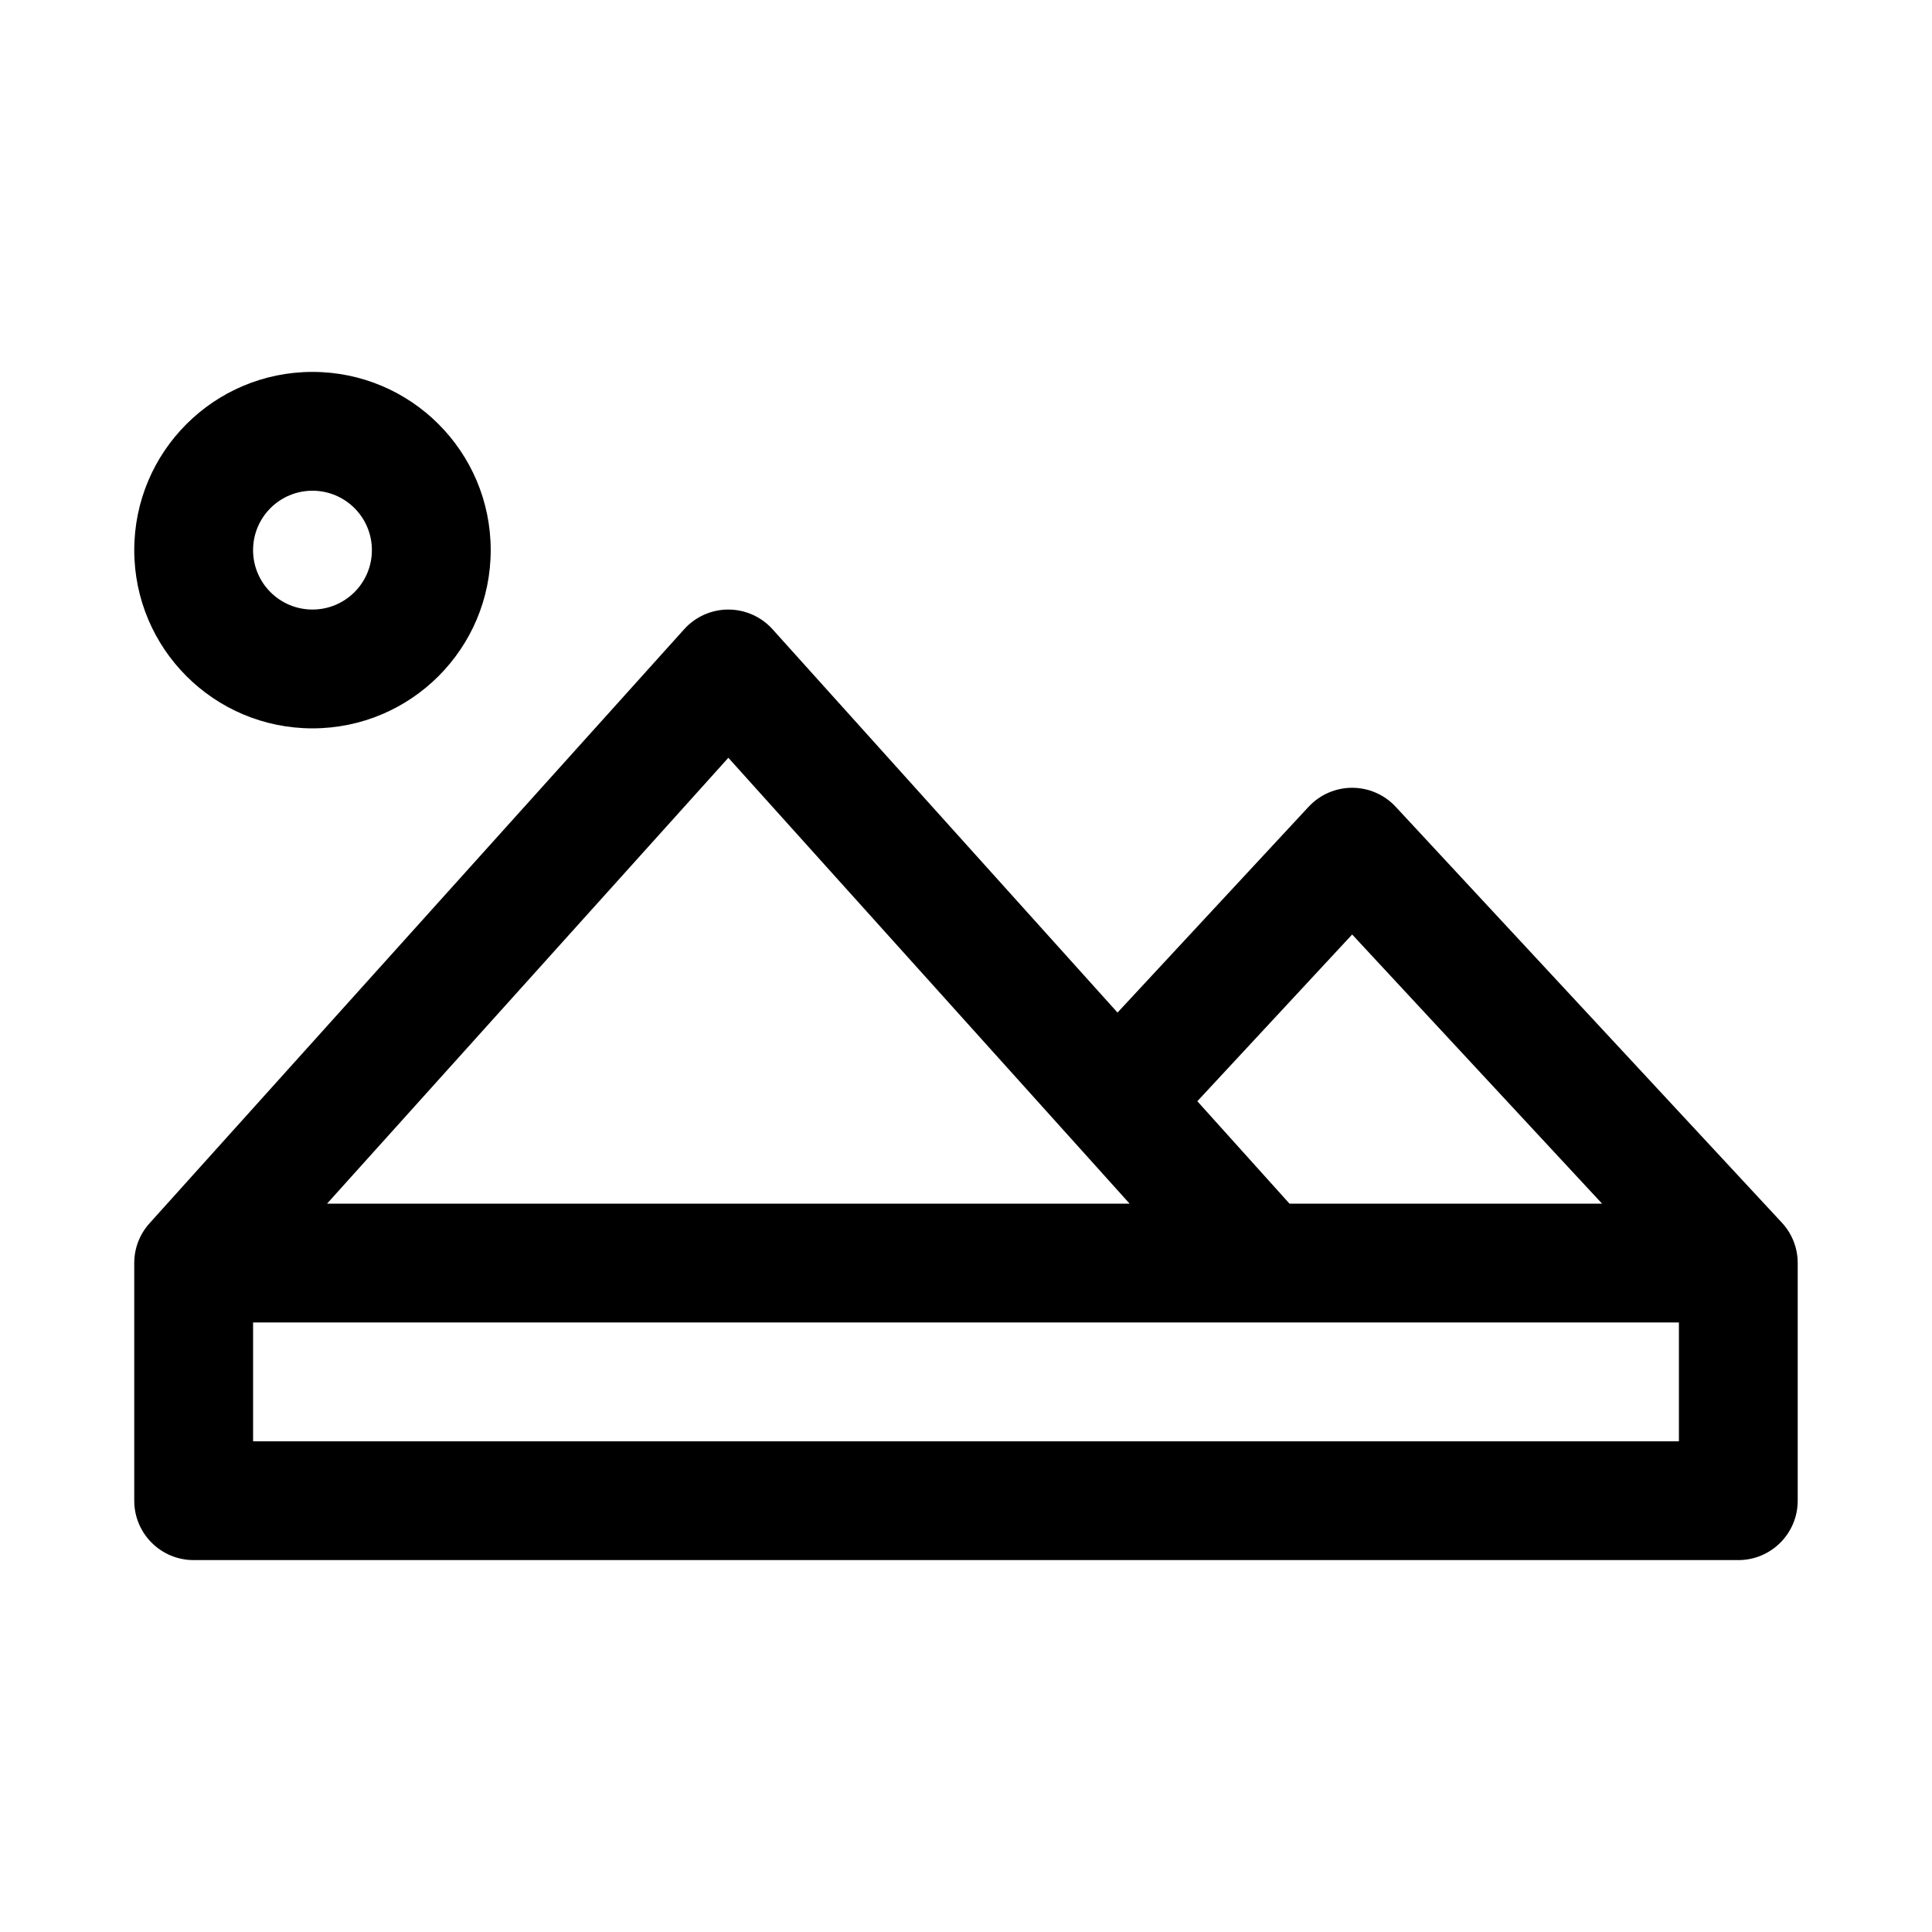
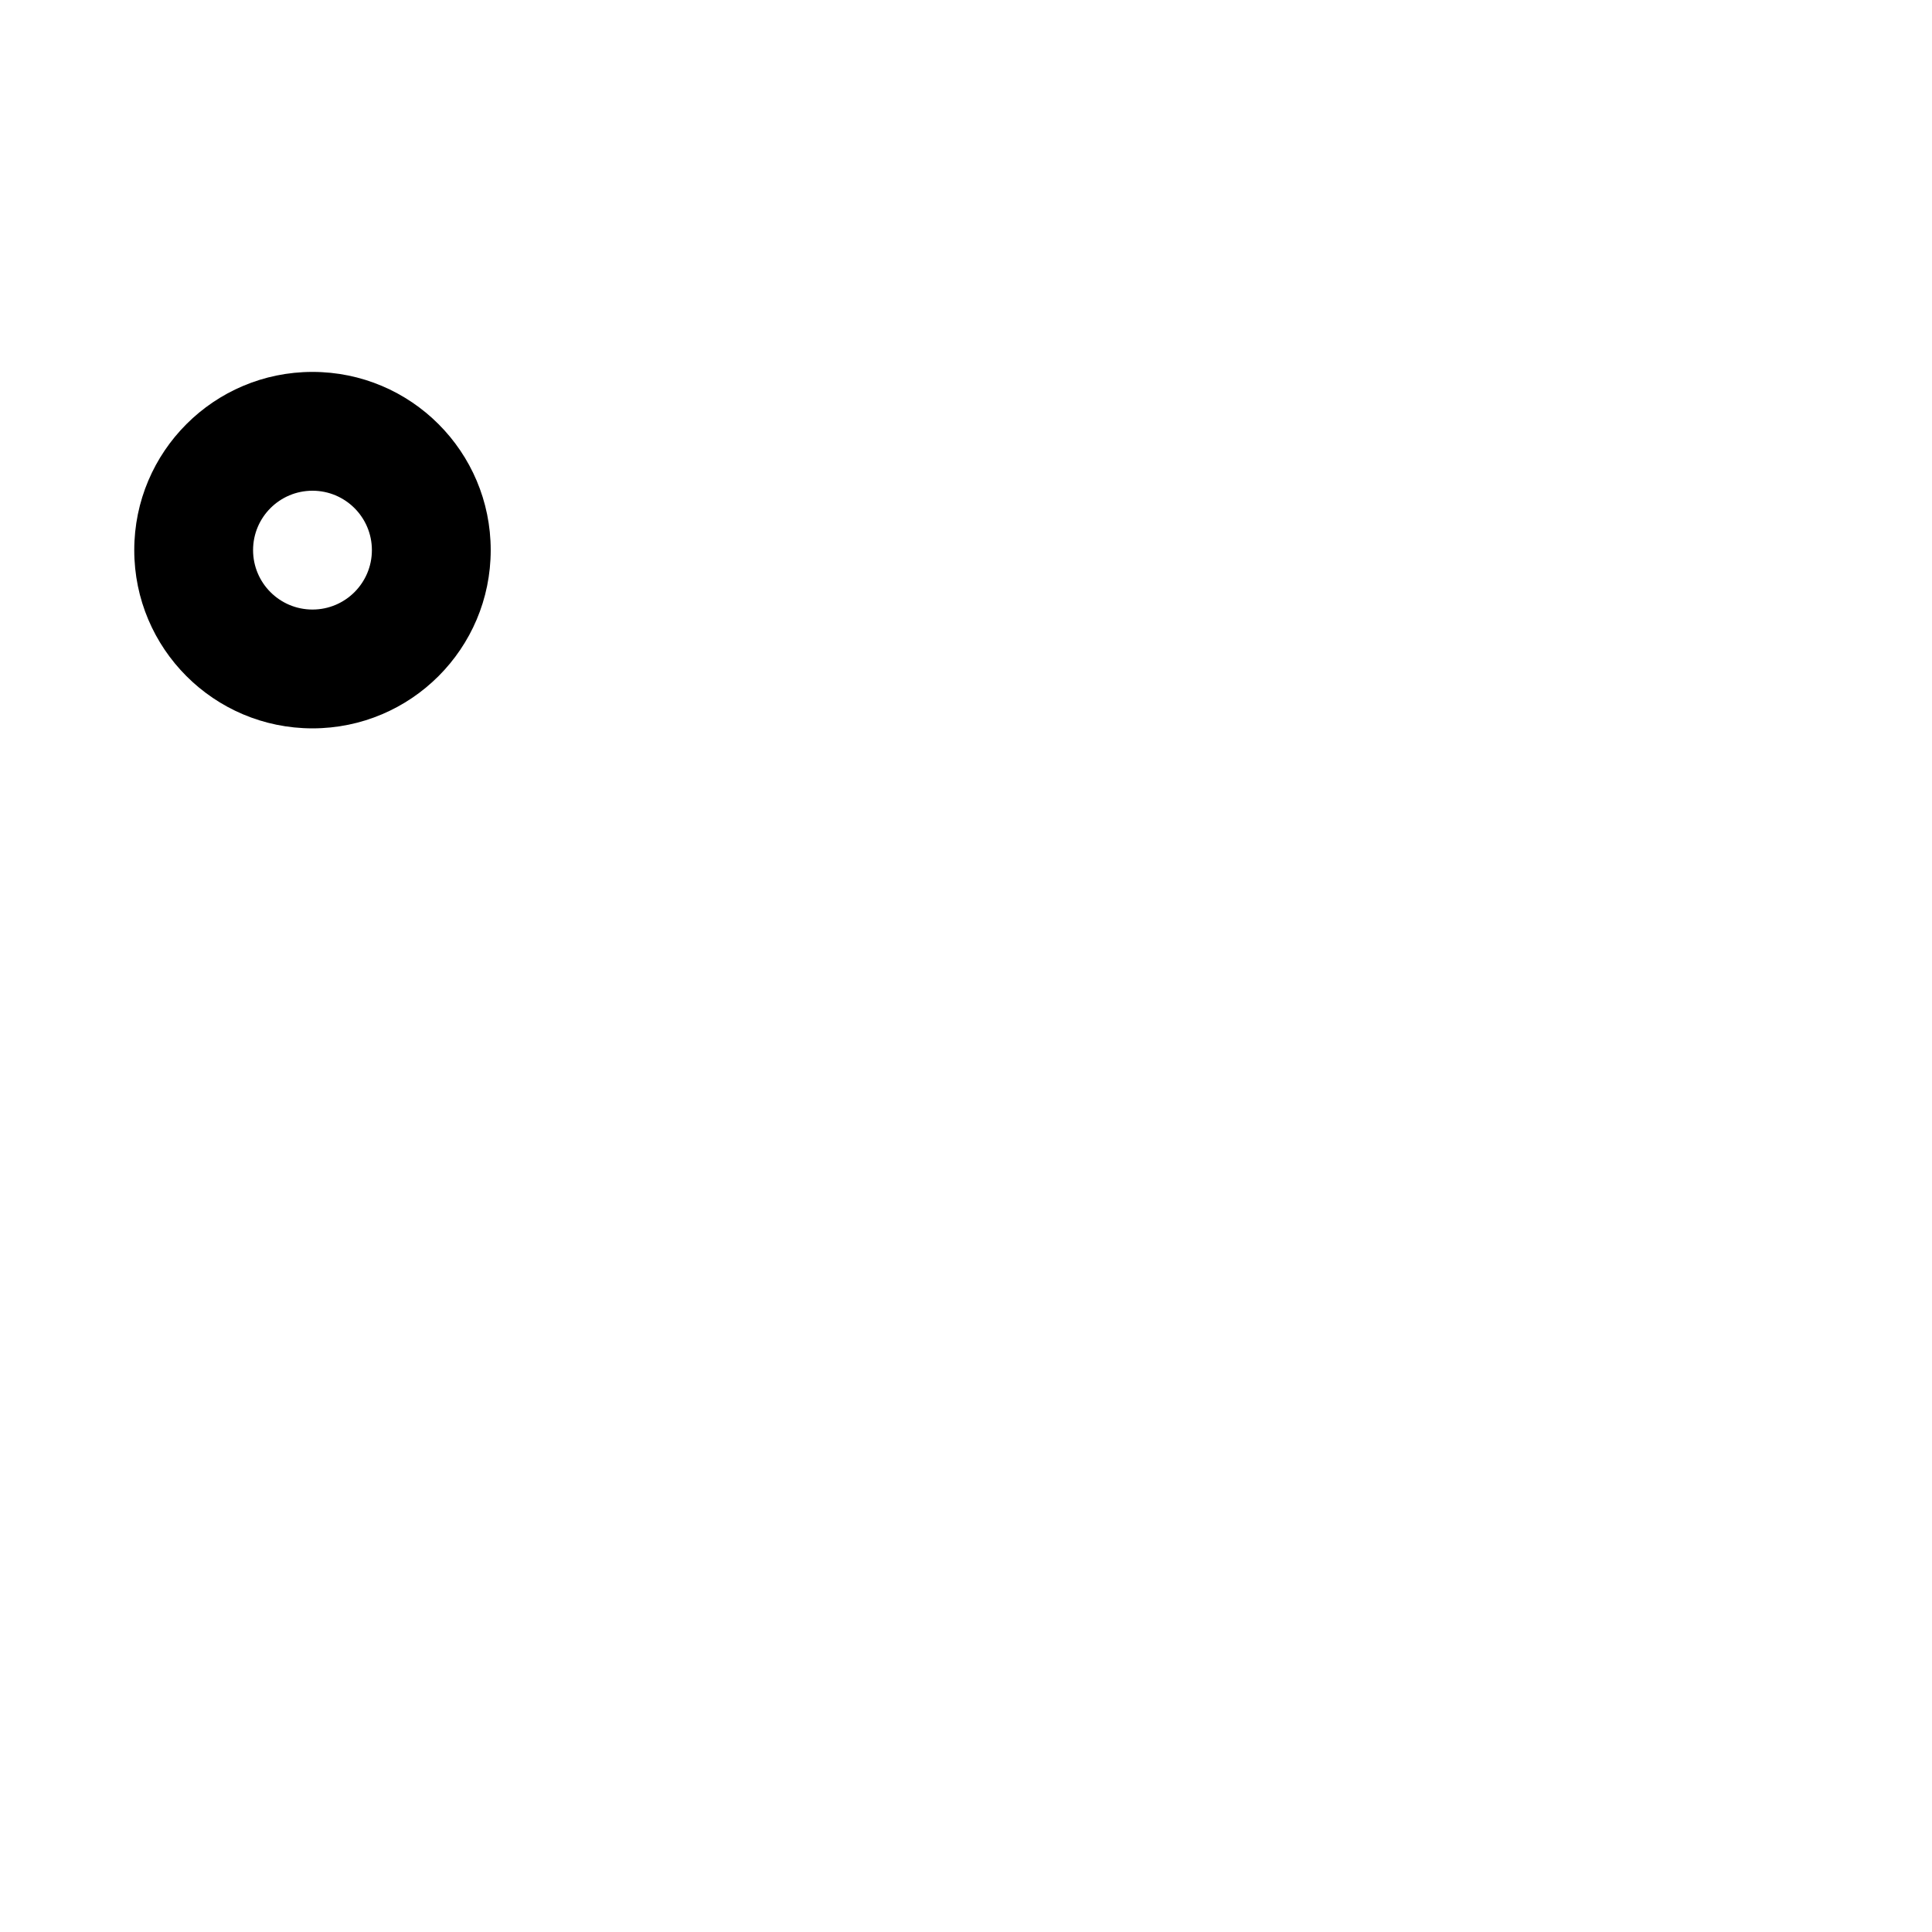
<svg xmlns="http://www.w3.org/2000/svg" fill="#000000" width="800px" height="800px" version="1.1" viewBox="144 144 512 512">
  <g fill-rule="evenodd">
    <path d="m226.81 242.56c-26.086 0-47.23 21.145-47.23 47.23 0 26.086 21.145 47.234 47.23 47.234s47.234-21.148 47.234-47.234c0-26.086-21.148-47.23-47.234-47.23zm-15.742 47.23c0-8.695 7.047-15.742 15.742-15.742s15.746 7.047 15.746 15.742c0 8.695-7.051 15.746-15.746 15.746s-15.742-7.051-15.742-15.746z" />
-     <path d="m337.02 305.54c4.461 0 8.715 1.895 11.703 5.211l91.43 101.59 50.641-54.539c2.981-3.207 7.16-5.031 11.539-5.031 4.379 0 8.559 1.824 11.535 5.031l102.32 110.19c2.621 2.812 4.223 6.582 4.223 10.73v62.977c0 8.695-7.047 15.742-15.742 15.742h-409.35c-8.695 0-15.742-7.047-15.742-15.742v-62.973c0-4.09 1.555-7.812 4.109-10.609l141.63-157.37c2.984-3.316 7.238-5.211 11.703-5.211zm148.71 157.44-24.426-27.141 41.031-44.188 66.23 71.328zm-148.71-118.16 106.34 118.16h-212.69zm-125.95 181.14v-31.488h377.86v31.488z" />
  </g>
</svg>